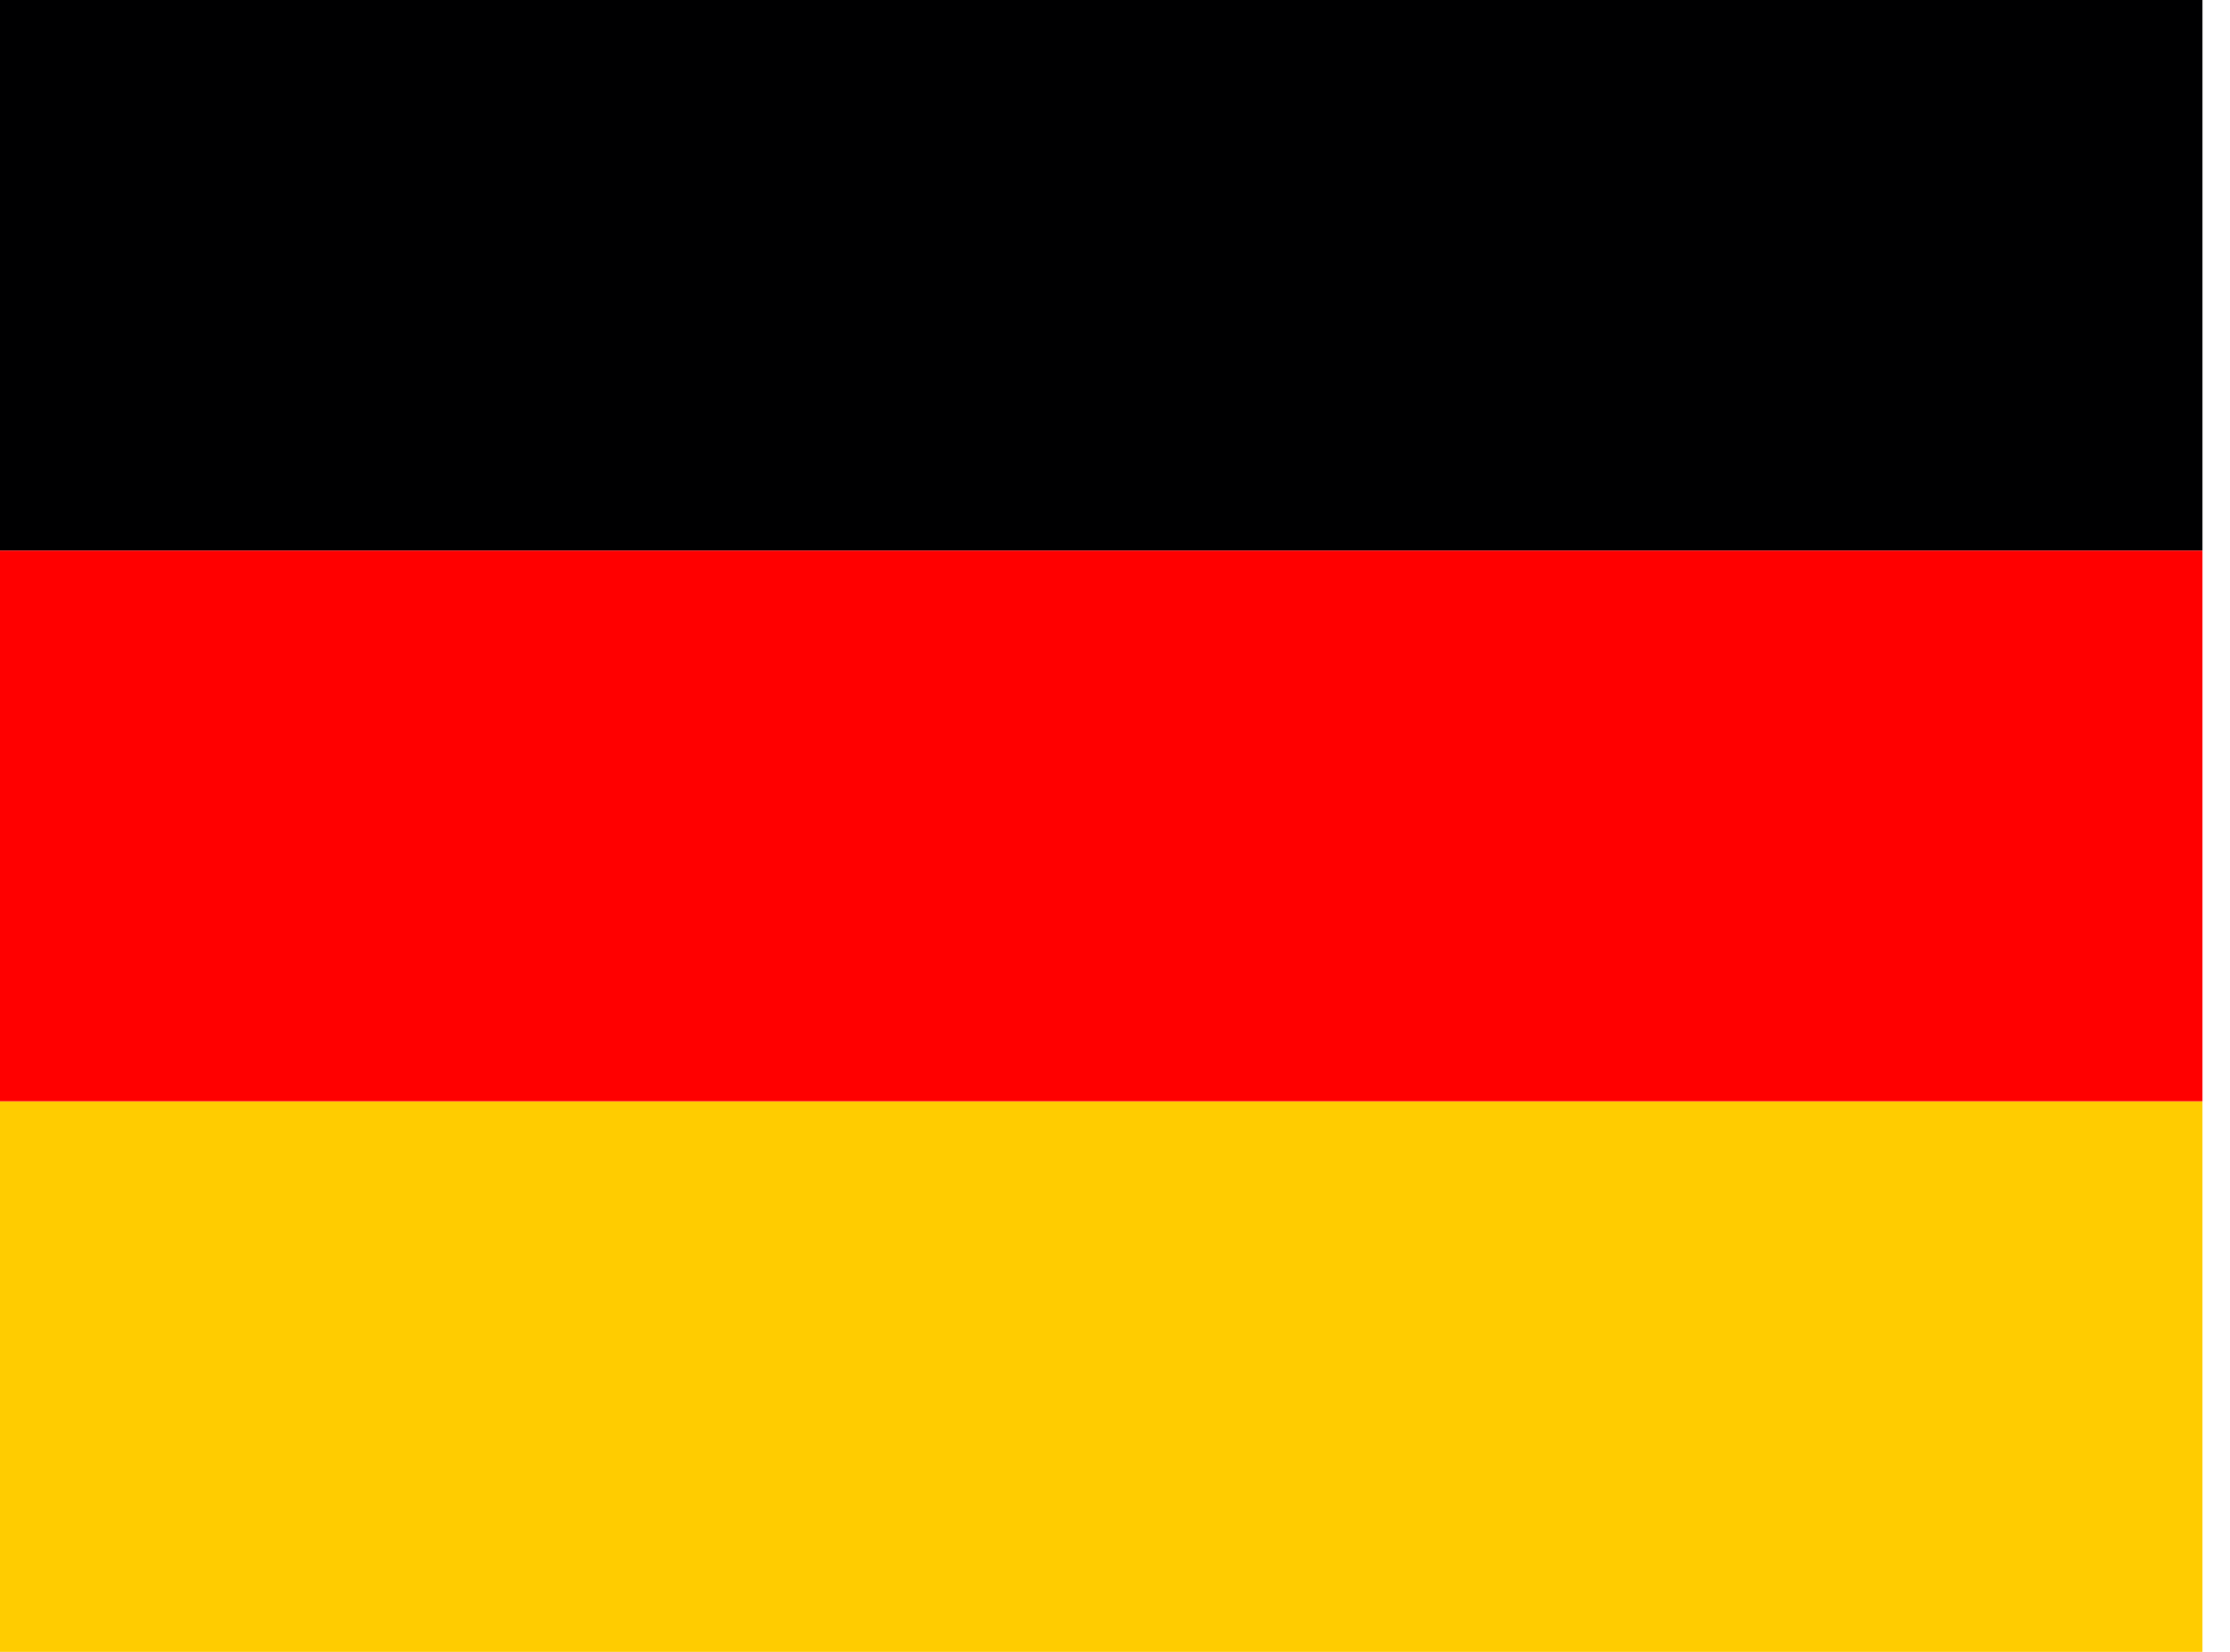
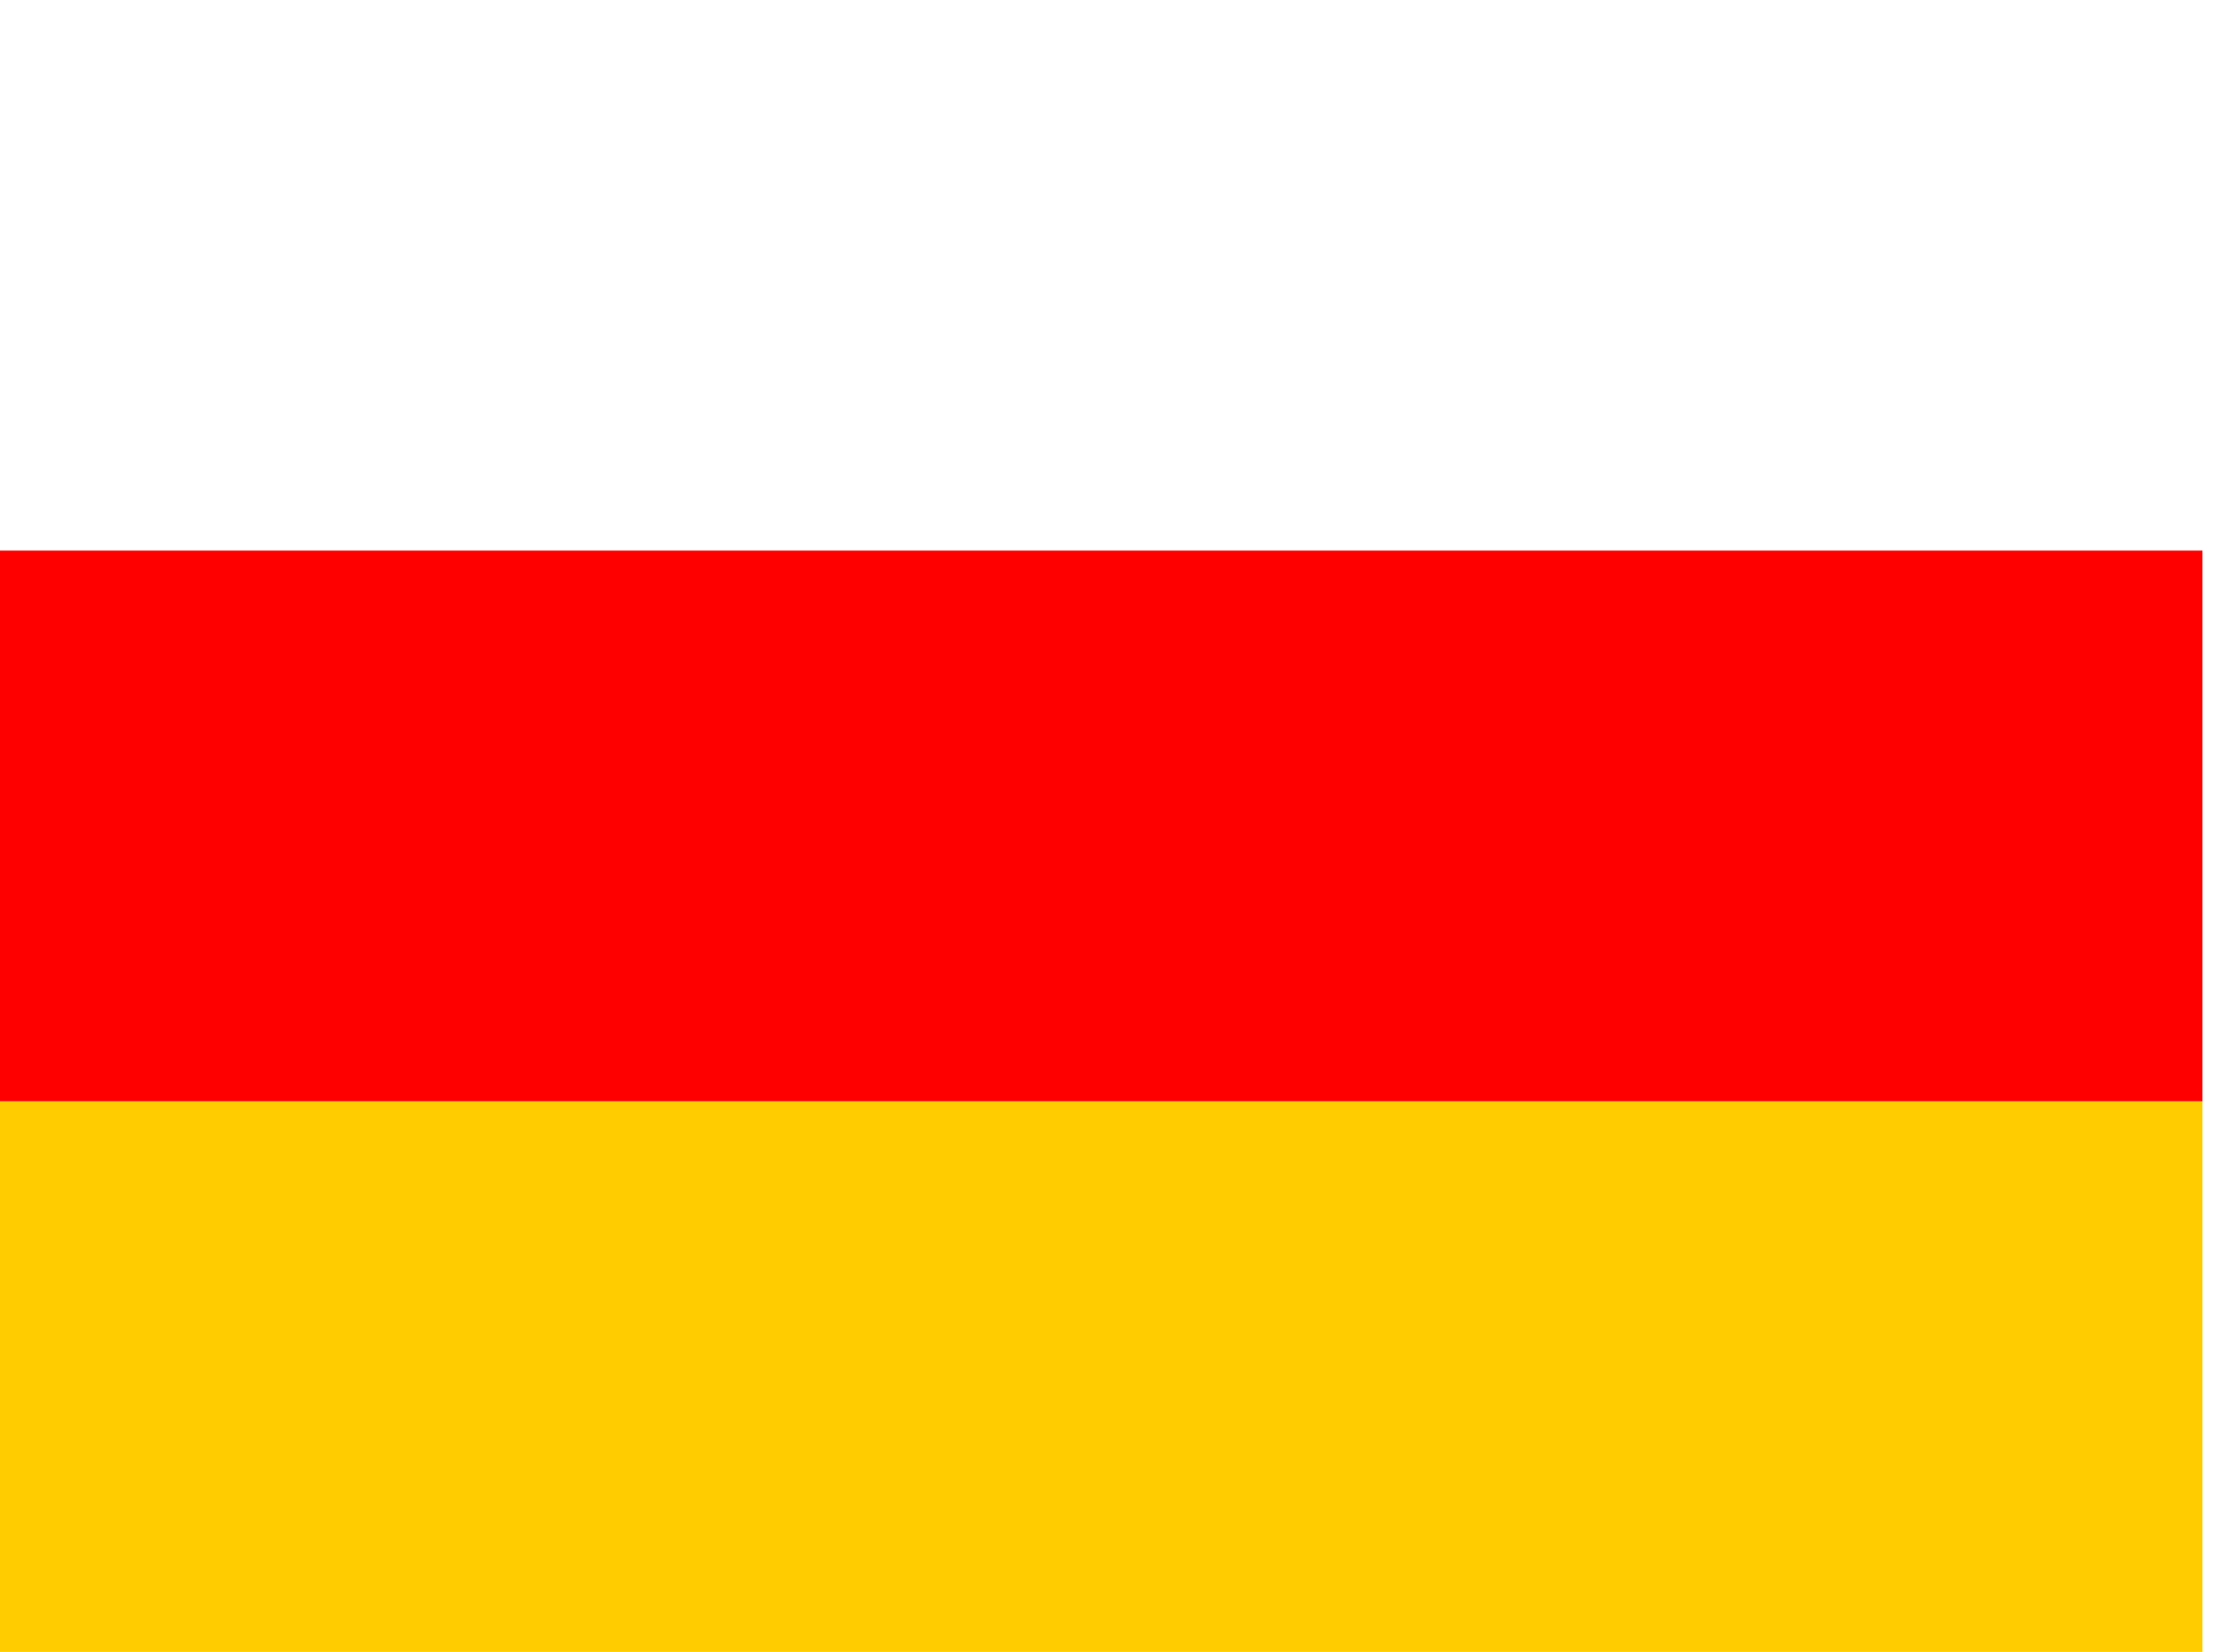
<svg xmlns="http://www.w3.org/2000/svg" width="54" height="40" viewBox="0 0 54 40" fill="none">
  <g clip-path="url(#clip0_742_1797)">
    <path d="M0 26.667H53.333V40H0V26.667Z" fill="#FFCC00" />
-     <path d="M0 0H53.333V13.333H0V0Z" fill="#000001" />
    <path d="M0 13.333H53.333V26.667H0V13.333Z" fill="#FF0000" />
  </g>
  <defs>
    <clipPath id="clip0_742_1797">
      <rect width="53.333" height="40" fill="white" />
    </clipPath>
  </defs>
</svg>